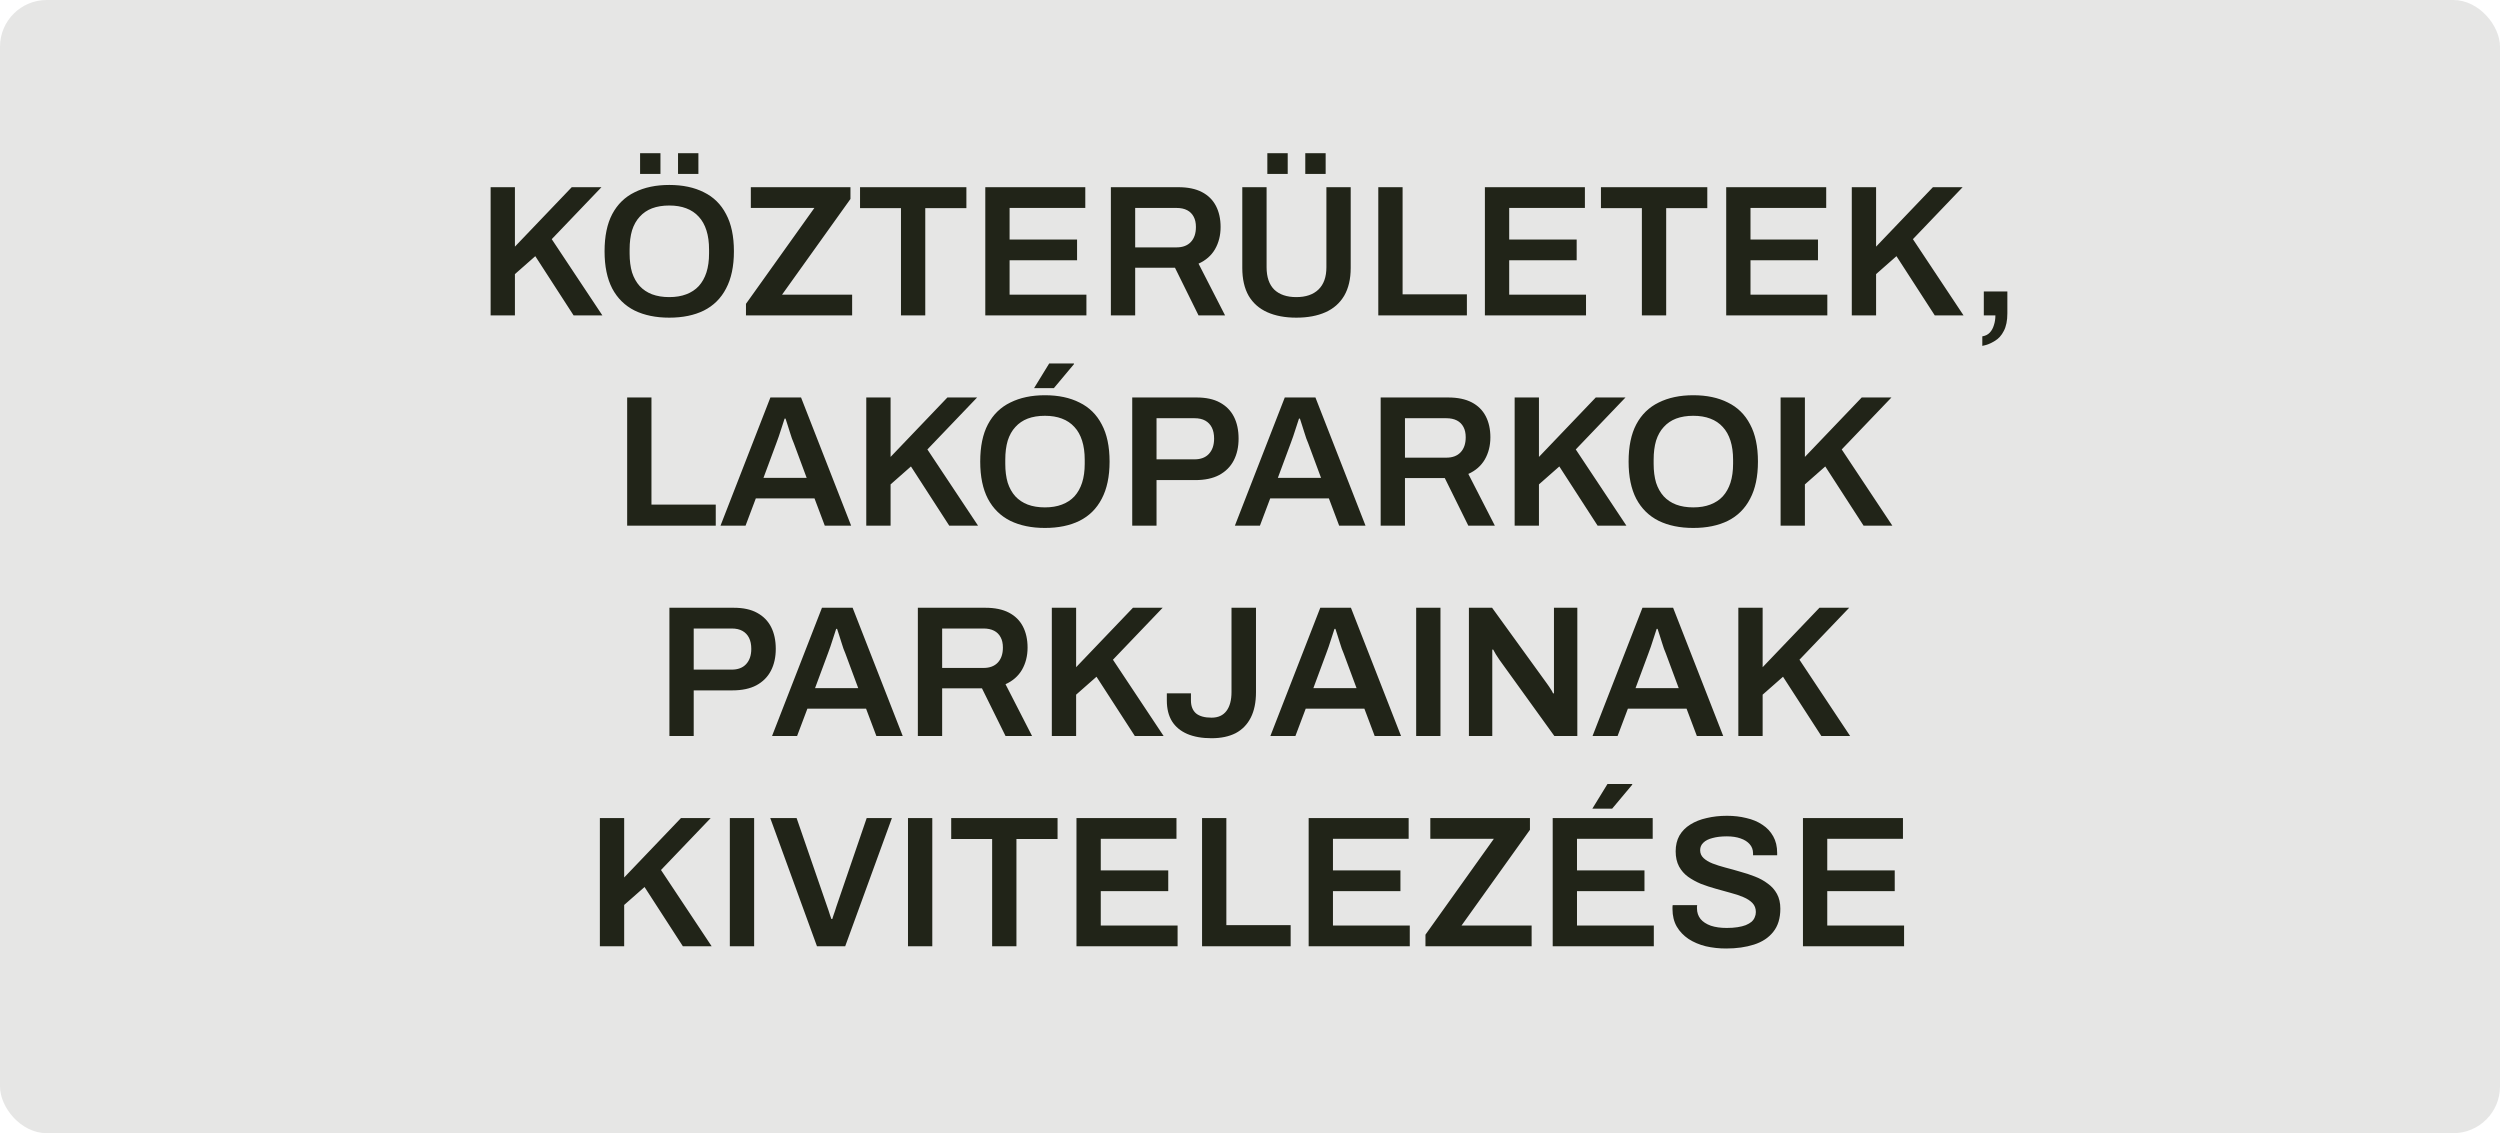
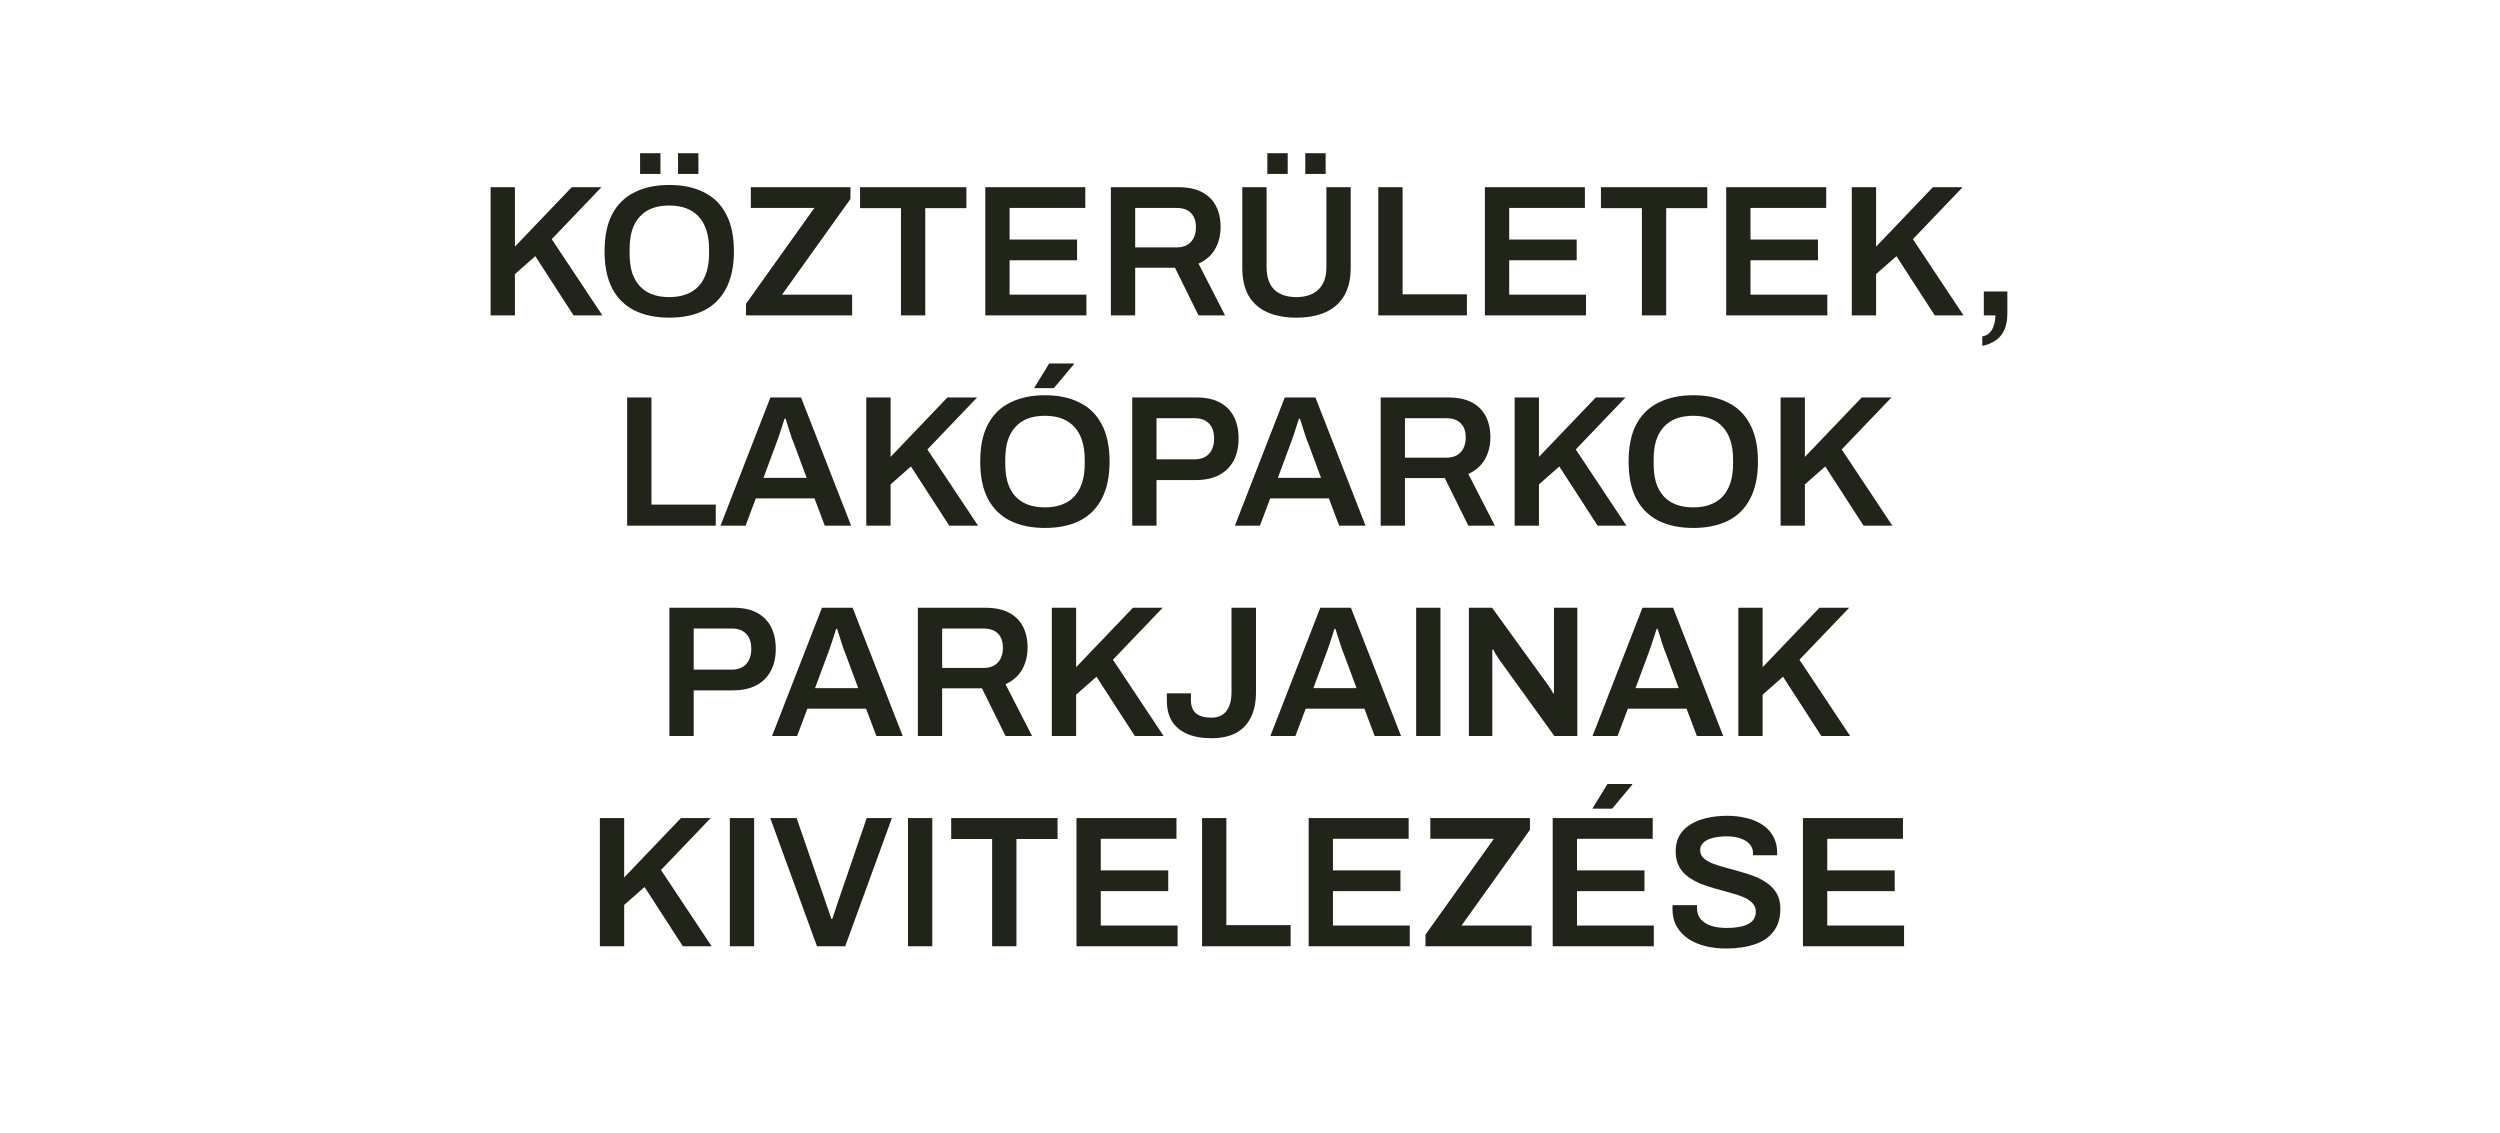
<svg xmlns="http://www.w3.org/2000/svg" width="214" height="97" viewBox="0 0 214 97" fill="none">
-   <rect width="214" height="97" rx="4" fill="#212418" fill-opacity="0.11" />
  <path d="M41.997 27V16.024H44.077V21.112L48.941 16.024H51.485L47.229 20.472L51.565 27H49.101L45.821 21.928L44.077 23.464V27H41.997ZM57.287 27.192C56.146 27.192 55.159 26.989 54.327 26.584C53.495 26.168 52.855 25.539 52.407 24.696C51.97 23.853 51.751 22.792 51.751 21.512C51.751 20.221 51.97 19.16 52.407 18.328C52.855 17.485 53.495 16.861 54.327 16.456C55.159 16.04 56.146 15.832 57.287 15.832C58.439 15.832 59.426 16.04 60.247 16.456C61.079 16.861 61.714 17.485 62.151 18.328C62.599 19.16 62.823 20.221 62.823 21.512C62.823 22.792 62.599 23.853 62.151 24.696C61.714 25.539 61.079 26.168 60.247 26.584C59.426 26.989 58.439 27.192 57.287 27.192ZM57.287 25.432C57.842 25.432 58.327 25.352 58.743 25.192C59.17 25.032 59.527 24.797 59.815 24.488C60.103 24.168 60.322 23.779 60.471 23.32C60.621 22.851 60.695 22.312 60.695 21.704V21.352C60.695 20.733 60.621 20.189 60.471 19.72C60.322 19.251 60.103 18.861 59.815 18.552C59.527 18.232 59.17 17.992 58.743 17.832C58.327 17.672 57.842 17.592 57.287 17.592C56.733 17.592 56.242 17.672 55.815 17.832C55.399 17.992 55.047 18.232 54.759 18.552C54.471 18.861 54.253 19.251 54.103 19.72C53.965 20.189 53.895 20.733 53.895 21.352V21.704C53.895 22.312 53.965 22.851 54.103 23.32C54.253 23.779 54.471 24.168 54.759 24.488C55.047 24.797 55.399 25.032 55.815 25.192C56.242 25.352 56.733 25.432 57.287 25.432ZM54.791 14.888V13.112H56.535V14.888H54.791ZM58.039 14.888V13.112H59.783V14.888H58.039ZM63.855 27V26.008L69.711 17.8H64.271V16.024H72.799V17.032L66.943 25.224H72.943V27H63.855ZM77.123 27V17.816H73.619V16.024H82.723V17.816H79.203V27H77.123ZM84.341 27V16.024H92.901V17.8H86.421V20.504H92.197V22.28H86.421V25.224H92.997V27H84.341ZM95.091 27V16.024H100.867C101.678 16.024 102.35 16.163 102.883 16.44C103.416 16.717 103.816 17.112 104.083 17.624C104.35 18.136 104.483 18.739 104.483 19.432C104.483 20.147 104.323 20.781 104.003 21.336C103.683 21.88 103.214 22.291 102.595 22.568L104.867 27H102.595L100.579 22.92H97.171V27H95.091ZM97.171 21.176H100.707C101.24 21.176 101.651 21.021 101.939 20.712C102.227 20.403 102.371 19.976 102.371 19.432C102.371 19.08 102.307 18.787 102.179 18.552C102.051 18.307 101.864 18.12 101.619 17.992C101.374 17.864 101.07 17.8 100.707 17.8H97.171V21.176ZM110.964 27.192C110.004 27.192 109.177 27.037 108.484 26.728C107.79 26.419 107.257 25.949 106.884 25.32C106.521 24.68 106.34 23.885 106.34 22.936V16.024H108.42V22.872C108.42 23.715 108.638 24.355 109.076 24.792C109.524 25.219 110.153 25.432 110.964 25.432C111.774 25.432 112.404 25.219 112.852 24.792C113.31 24.355 113.54 23.715 113.54 22.872V16.024H115.62V22.936C115.62 23.885 115.433 24.68 115.06 25.32C114.686 25.949 114.153 26.419 113.46 26.728C112.766 27.037 111.934 27.192 110.964 27.192ZM108.484 14.888V13.112H110.228V14.888H108.484ZM111.732 14.888V13.112H113.476V14.888H111.732ZM117.982 27V16.024H120.062V25.192H125.566V27H117.982ZM127.107 27V16.024H135.667V17.8H129.187V20.504H134.963V22.28H129.187V25.224H135.763V27H127.107ZM140.545 27V17.816H137.041V16.024H146.145V17.816H142.625V27H140.545ZM147.763 27V16.024H156.323V17.8H149.843V20.504H155.619V22.28H149.843V25.224H156.419V27H147.763ZM158.513 27V16.024H160.593V21.112L165.457 16.024H168.001L163.745 20.472L168.081 27H165.617L162.337 21.928L160.593 23.464V27H158.513ZM169.686 29.608V28.792C169.953 28.749 170.166 28.643 170.326 28.472C170.486 28.301 170.603 28.088 170.678 27.832C170.763 27.576 170.806 27.299 170.806 27H169.814V24.952H171.83V26.824C171.83 27.443 171.729 27.944 171.526 28.328C171.334 28.712 171.073 29 170.742 29.192C170.422 29.395 170.07 29.533 169.686 29.608ZM53.685 45V34.024H55.765V43.192H61.269V45H53.685ZM61.674 45L65.946 34.024H68.57L72.858 45H70.602L69.722 42.664H64.698L63.818 45H61.674ZM65.354 40.904H69.05L67.946 37.928C67.903 37.821 67.85 37.688 67.786 37.528C67.732 37.357 67.674 37.176 67.61 36.984C67.546 36.781 67.482 36.579 67.418 36.376C67.354 36.173 67.295 35.992 67.242 35.832H67.162C67.098 36.045 67.018 36.291 66.922 36.568C66.836 36.845 66.751 37.107 66.666 37.352C66.58 37.597 66.511 37.789 66.458 37.928L65.354 40.904ZM74.153 45V34.024H76.234V39.112L81.097 34.024H83.641L79.385 38.472L83.722 45H81.257L77.978 39.928L76.234 41.464V45H74.153ZM89.444 45.192C88.302 45.192 87.316 44.989 86.484 44.584C85.651 44.168 85.011 43.539 84.564 42.696C84.126 41.853 83.907 40.792 83.907 39.512C83.907 38.221 84.126 37.16 84.564 36.328C85.011 35.485 85.651 34.861 86.484 34.456C87.316 34.04 88.302 33.832 89.444 33.832C90.596 33.832 91.582 34.04 92.403 34.456C93.236 34.861 93.87 35.485 94.308 36.328C94.755 37.16 94.98 38.221 94.98 39.512C94.98 40.792 94.755 41.853 94.308 42.696C93.87 43.539 93.236 44.168 92.403 44.584C91.582 44.989 90.596 45.192 89.444 45.192ZM89.444 43.432C89.998 43.432 90.484 43.352 90.9 43.192C91.326 43.032 91.683 42.797 91.972 42.488C92.26 42.168 92.478 41.779 92.627 41.32C92.777 40.851 92.852 40.312 92.852 39.704V39.352C92.852 38.733 92.777 38.189 92.627 37.72C92.478 37.251 92.26 36.861 91.972 36.552C91.683 36.232 91.326 35.992 90.9 35.832C90.484 35.672 89.998 35.592 89.444 35.592C88.889 35.592 88.398 35.672 87.972 35.832C87.555 35.992 87.204 36.232 86.915 36.552C86.627 36.861 86.409 37.251 86.26 37.72C86.121 38.189 86.052 38.733 86.052 39.352V39.704C86.052 40.312 86.121 40.851 86.26 41.32C86.409 41.779 86.627 42.168 86.915 42.488C87.204 42.797 87.555 43.032 87.972 43.192C88.398 43.352 88.889 43.432 89.444 43.432ZM88.516 33.224L89.811 31.112H91.924L91.939 31.16L90.212 33.224H88.516ZM96.919 45V34.024H102.423C103.234 34.024 103.9 34.168 104.423 34.456C104.956 34.744 105.356 35.149 105.623 35.672C105.89 36.195 106.023 36.819 106.023 37.544C106.023 38.259 105.884 38.883 105.607 39.416C105.33 39.949 104.914 40.365 104.359 40.664C103.815 40.952 103.132 41.096 102.311 41.096H98.999V45H96.919ZM98.999 39.32H102.247C102.78 39.32 103.191 39.165 103.479 38.856C103.778 38.536 103.927 38.099 103.927 37.544C103.927 37.171 103.863 36.856 103.735 36.6C103.607 36.344 103.42 36.147 103.175 36.008C102.93 35.869 102.62 35.8 102.247 35.8H98.999V39.32ZM105.705 45L109.977 34.024H112.601L116.889 45H114.633L113.753 42.664H108.729L107.849 45H105.705ZM109.385 40.904H113.081L111.977 37.928C111.934 37.821 111.881 37.688 111.817 37.528C111.764 37.357 111.705 37.176 111.641 36.984C111.577 36.781 111.513 36.579 111.449 36.376C111.385 36.173 111.326 35.992 111.273 35.832H111.193C111.129 36.045 111.049 36.291 110.953 36.568C110.868 36.845 110.782 37.107 110.697 37.352C110.612 37.597 110.542 37.789 110.489 37.928L109.385 40.904ZM118.185 45V34.024H123.961C124.771 34.024 125.443 34.163 125.977 34.44C126.51 34.717 126.91 35.112 127.177 35.624C127.443 36.136 127.577 36.739 127.577 37.432C127.577 38.147 127.417 38.781 127.097 39.336C126.777 39.88 126.307 40.291 125.689 40.568L127.961 45H125.689L123.673 40.92H120.265V45H118.185ZM120.265 39.176H123.801C124.334 39.176 124.745 39.021 125.033 38.712C125.321 38.403 125.465 37.976 125.465 37.432C125.465 37.08 125.401 36.787 125.273 36.552C125.145 36.307 124.958 36.12 124.713 35.992C124.467 35.864 124.163 35.8 123.801 35.8H120.265V39.176ZM129.654 45V34.024H131.734V39.112L136.598 34.024H139.142L134.886 38.472L139.222 45H136.758L133.478 39.928L131.734 41.464V45H129.654ZM144.944 45.192C143.802 45.192 142.816 44.989 141.984 44.584C141.152 44.168 140.512 43.539 140.064 42.696C139.626 41.853 139.408 40.792 139.408 39.512C139.408 38.221 139.626 37.16 140.064 36.328C140.512 35.485 141.152 34.861 141.984 34.456C142.816 34.04 143.802 33.832 144.944 33.832C146.096 33.832 147.082 34.04 147.904 34.456C148.736 34.861 149.37 35.485 149.808 36.328C150.256 37.16 150.48 38.221 150.48 39.512C150.48 40.792 150.256 41.853 149.808 42.696C149.37 43.539 148.736 44.168 147.904 44.584C147.082 44.989 146.096 45.192 144.944 45.192ZM144.944 43.432C145.498 43.432 145.984 43.352 146.4 43.192C146.826 43.032 147.184 42.797 147.472 42.488C147.76 42.168 147.978 41.779 148.128 41.32C148.277 40.851 148.352 40.312 148.352 39.704V39.352C148.352 38.733 148.277 38.189 148.128 37.72C147.978 37.251 147.76 36.861 147.472 36.552C147.184 36.232 146.826 35.992 146.4 35.832C145.984 35.672 145.498 35.592 144.944 35.592C144.389 35.592 143.898 35.672 143.472 35.832C143.056 35.992 142.704 36.232 142.416 36.552C142.128 36.861 141.909 37.251 141.76 37.72C141.621 38.189 141.552 38.733 141.552 39.352V39.704C141.552 40.312 141.621 40.851 141.76 41.32C141.909 41.779 142.128 42.168 142.416 42.488C142.704 42.797 143.056 43.032 143.472 43.192C143.898 43.352 144.389 43.432 144.944 43.432ZM152.419 45V34.024H154.499V39.112L159.363 34.024H161.907L157.651 38.472L161.987 45H159.523L156.243 39.928L154.499 41.464V45H152.419ZM57.302 63V52.024H62.806C63.617 52.024 64.283 52.168 64.806 52.456C65.339 52.744 65.739 53.149 66.006 53.672C66.273 54.195 66.406 54.819 66.406 55.544C66.406 56.259 66.267 56.883 65.99 57.416C65.713 57.949 65.297 58.365 64.742 58.664C64.198 58.952 63.515 59.096 62.694 59.096H59.382V63H57.302ZM59.382 57.32H62.63C63.163 57.32 63.574 57.165 63.862 56.856C64.161 56.536 64.31 56.099 64.31 55.544C64.31 55.171 64.246 54.856 64.118 54.6C63.99 54.344 63.803 54.147 63.558 54.008C63.313 53.869 63.003 53.8 62.63 53.8H59.382V57.32ZM66.088 63L70.36 52.024H72.984L77.272 63H75.016L74.136 60.664H69.112L68.232 63H66.088ZM69.768 58.904H73.464L72.36 55.928C72.317 55.821 72.264 55.688 72.2 55.528C72.147 55.357 72.088 55.176 72.024 54.984C71.96 54.781 71.896 54.579 71.832 54.376C71.768 54.173 71.709 53.992 71.656 53.832H71.576C71.512 54.045 71.432 54.291 71.336 54.568C71.251 54.845 71.165 55.107 71.08 55.352C70.995 55.597 70.925 55.789 70.872 55.928L69.768 58.904ZM78.568 63V52.024H84.344C85.154 52.024 85.826 52.163 86.36 52.44C86.893 52.717 87.293 53.112 87.56 53.624C87.826 54.136 87.96 54.739 87.96 55.432C87.96 56.147 87.8 56.781 87.48 57.336C87.16 57.88 86.69 58.291 86.072 58.568L88.344 63H86.072L84.056 58.92H80.648V63H78.568ZM80.648 57.176H84.184C84.717 57.176 85.128 57.021 85.416 56.712C85.704 56.403 85.848 55.976 85.848 55.432C85.848 55.08 85.784 54.787 85.656 54.552C85.528 54.307 85.341 54.12 85.096 53.992C84.85 53.864 84.546 53.8 84.184 53.8H80.648V57.176ZM90.036 63V52.024H92.116V57.112L96.98 52.024H99.524L95.268 56.472L99.604 63H97.14L93.86 57.928L92.116 59.464V63H90.036ZM103.705 63.192C102.894 63.192 102.201 63.069 101.625 62.824C101.059 62.579 100.627 62.221 100.329 61.752C100.03 61.272 99.881 60.675 99.881 59.96V59.352H101.945V59.96C101.945 60.44 102.089 60.808 102.377 61.064C102.675 61.309 103.118 61.432 103.705 61.432C104.27 61.432 104.697 61.24 104.985 60.856C105.273 60.472 105.417 59.933 105.417 59.24V52.024H107.513V59.24C107.513 60.115 107.363 60.845 107.065 61.432C106.766 62.019 106.334 62.461 105.769 62.76C105.203 63.048 104.515 63.192 103.705 63.192ZM108.744 63L113.016 52.024H115.64L119.928 63H117.672L116.792 60.664H111.768L110.888 63H108.744ZM112.424 58.904H116.12L115.016 55.928C114.973 55.821 114.92 55.688 114.856 55.528C114.803 55.357 114.744 55.176 114.68 54.984C114.616 54.781 114.552 54.579 114.488 54.376C114.424 54.173 114.365 53.992 114.312 53.832H114.232C114.168 54.045 114.088 54.291 113.992 54.568C113.907 54.845 113.821 55.107 113.736 55.352C113.651 55.597 113.581 55.789 113.528 55.928L112.424 58.904ZM121.224 63V52.024H123.304V63H121.224ZM125.739 63V52.024H127.723L132.411 58.504C132.465 58.568 132.529 58.659 132.603 58.776C132.678 58.883 132.747 58.989 132.811 59.096C132.875 59.203 132.918 59.288 132.939 59.352H133.019C133.019 59.203 133.019 59.059 133.019 58.92C133.019 58.781 133.019 58.643 133.019 58.504V52.024H135.019V63H133.051L128.347 56.472C128.262 56.344 128.161 56.189 128.043 56.008C127.937 55.816 127.862 55.683 127.819 55.608H127.739C127.739 55.747 127.739 55.891 127.739 56.04C127.739 56.179 127.739 56.323 127.739 56.472V63H125.739ZM136.322 63L140.594 52.024H143.218L147.506 63H145.25L144.37 60.664H139.346L138.466 63H136.322ZM140.002 58.904H143.698L142.594 55.928C142.552 55.821 142.498 55.688 142.434 55.528C142.381 55.357 142.322 55.176 142.258 54.984C142.194 54.781 142.13 54.579 142.066 54.376C142.002 54.173 141.944 53.992 141.89 53.832H141.81C141.746 54.045 141.666 54.291 141.57 54.568C141.485 54.845 141.4 55.107 141.314 55.352C141.229 55.597 141.16 55.789 141.106 55.928L140.002 58.904ZM148.802 63V52.024H150.882V57.112L155.746 52.024H158.29L154.034 56.472L158.37 63H155.906L152.626 57.928L150.882 59.464V63H148.802ZM51.349 81V70.024H53.429V75.112L58.293 70.024H60.837L56.581 74.472L60.917 81H58.453L55.173 75.928L53.429 77.464V81H51.349ZM62.474 81V70.024H64.554V81H62.474ZM69.933 81L65.933 70.024H68.189L70.797 77.576C70.84 77.683 70.883 77.805 70.925 77.944C70.968 78.083 71.011 78.216 71.053 78.344C71.096 78.461 71.133 78.568 71.165 78.664H71.245C71.277 78.579 71.309 78.477 71.341 78.36C71.384 78.243 71.427 78.12 71.469 77.992C71.512 77.853 71.555 77.72 71.597 77.592L74.189 70.024H76.349L72.349 81H69.933ZM77.724 81V70.024H79.804V81H77.724ZM84.927 81V71.816H81.423V70.024H90.527V71.816H87.007V81H84.927ZM92.146 81V70.024H100.706V71.8H94.226V74.504H100.002V76.28H94.226V79.224H100.802V81H92.146ZM102.896 81V70.024H104.976V79.192H110.48V81H102.896ZM112.021 81V70.024H120.581V71.8H114.101V74.504H119.877V76.28H114.101V79.224H120.677V81H112.021ZM122.019 81V80.008L127.875 71.8H122.435V70.024H130.963V71.032L125.107 79.224H131.107V81H122.019ZM132.911 81V70.024H141.471V71.8H134.991V74.504H140.767V76.28H134.991V79.224H141.567V81H132.911ZM136.303 69.224L137.599 67.112H139.711L139.727 67.16L137.999 69.224H136.303ZM147.757 81.192C147.149 81.192 146.568 81.128 146.013 81C145.459 80.861 144.968 80.653 144.541 80.376C144.115 80.088 143.779 79.736 143.533 79.32C143.288 78.893 143.165 78.392 143.165 77.816C143.165 77.752 143.165 77.688 143.165 77.624C143.176 77.56 143.181 77.512 143.181 77.48H145.277C145.277 77.501 145.272 77.544 145.261 77.608C145.261 77.661 145.261 77.709 145.261 77.752C145.261 78.104 145.363 78.408 145.565 78.664C145.768 78.909 146.061 79.101 146.445 79.24C146.829 79.368 147.283 79.432 147.805 79.432C148.157 79.432 148.467 79.411 148.733 79.368C149.011 79.325 149.245 79.267 149.437 79.192C149.64 79.107 149.805 79.011 149.933 78.904C150.061 78.787 150.152 78.659 150.205 78.52C150.269 78.381 150.301 78.232 150.301 78.072C150.301 77.763 150.205 77.507 150.013 77.304C149.821 77.101 149.56 76.931 149.229 76.792C148.909 76.653 148.541 76.531 148.125 76.424C147.72 76.307 147.299 76.189 146.861 76.072C146.435 75.955 146.013 75.816 145.597 75.656C145.192 75.485 144.824 75.283 144.493 75.048C144.173 74.813 143.917 74.52 143.725 74.168C143.533 73.805 143.437 73.373 143.437 72.872C143.437 72.36 143.544 71.912 143.757 71.528C143.981 71.144 144.291 70.829 144.685 70.584C145.091 70.328 145.56 70.141 146.093 70.024C146.627 69.896 147.208 69.832 147.837 69.832C148.424 69.832 148.973 69.896 149.485 70.024C150.008 70.141 150.467 70.333 150.861 70.6C151.256 70.856 151.565 71.187 151.789 71.592C152.013 71.987 152.125 72.461 152.125 73.016V73.208H150.061V73.048C150.061 72.739 149.965 72.477 149.773 72.264C149.592 72.051 149.331 71.885 148.989 71.768C148.659 71.651 148.269 71.592 147.821 71.592C147.341 71.592 146.931 71.64 146.589 71.736C146.248 71.821 145.987 71.955 145.805 72.136C145.624 72.307 145.533 72.52 145.533 72.776C145.533 73.043 145.629 73.267 145.821 73.448C146.013 73.629 146.269 73.784 146.589 73.912C146.92 74.04 147.288 74.157 147.693 74.264C148.109 74.371 148.531 74.488 148.957 74.616C149.395 74.733 149.816 74.872 150.221 75.032C150.637 75.192 151.005 75.395 151.325 75.64C151.656 75.875 151.917 76.168 152.109 76.52C152.301 76.872 152.397 77.293 152.397 77.784C152.397 78.605 152.195 79.267 151.789 79.768C151.395 80.269 150.845 80.632 150.141 80.856C149.448 81.08 148.653 81.192 147.757 81.192ZM154.333 81V70.024H162.893V71.8H156.413V74.504H162.189V76.28H156.413V79.224H162.989V81H154.333Z" fill="#212418" />
</svg>